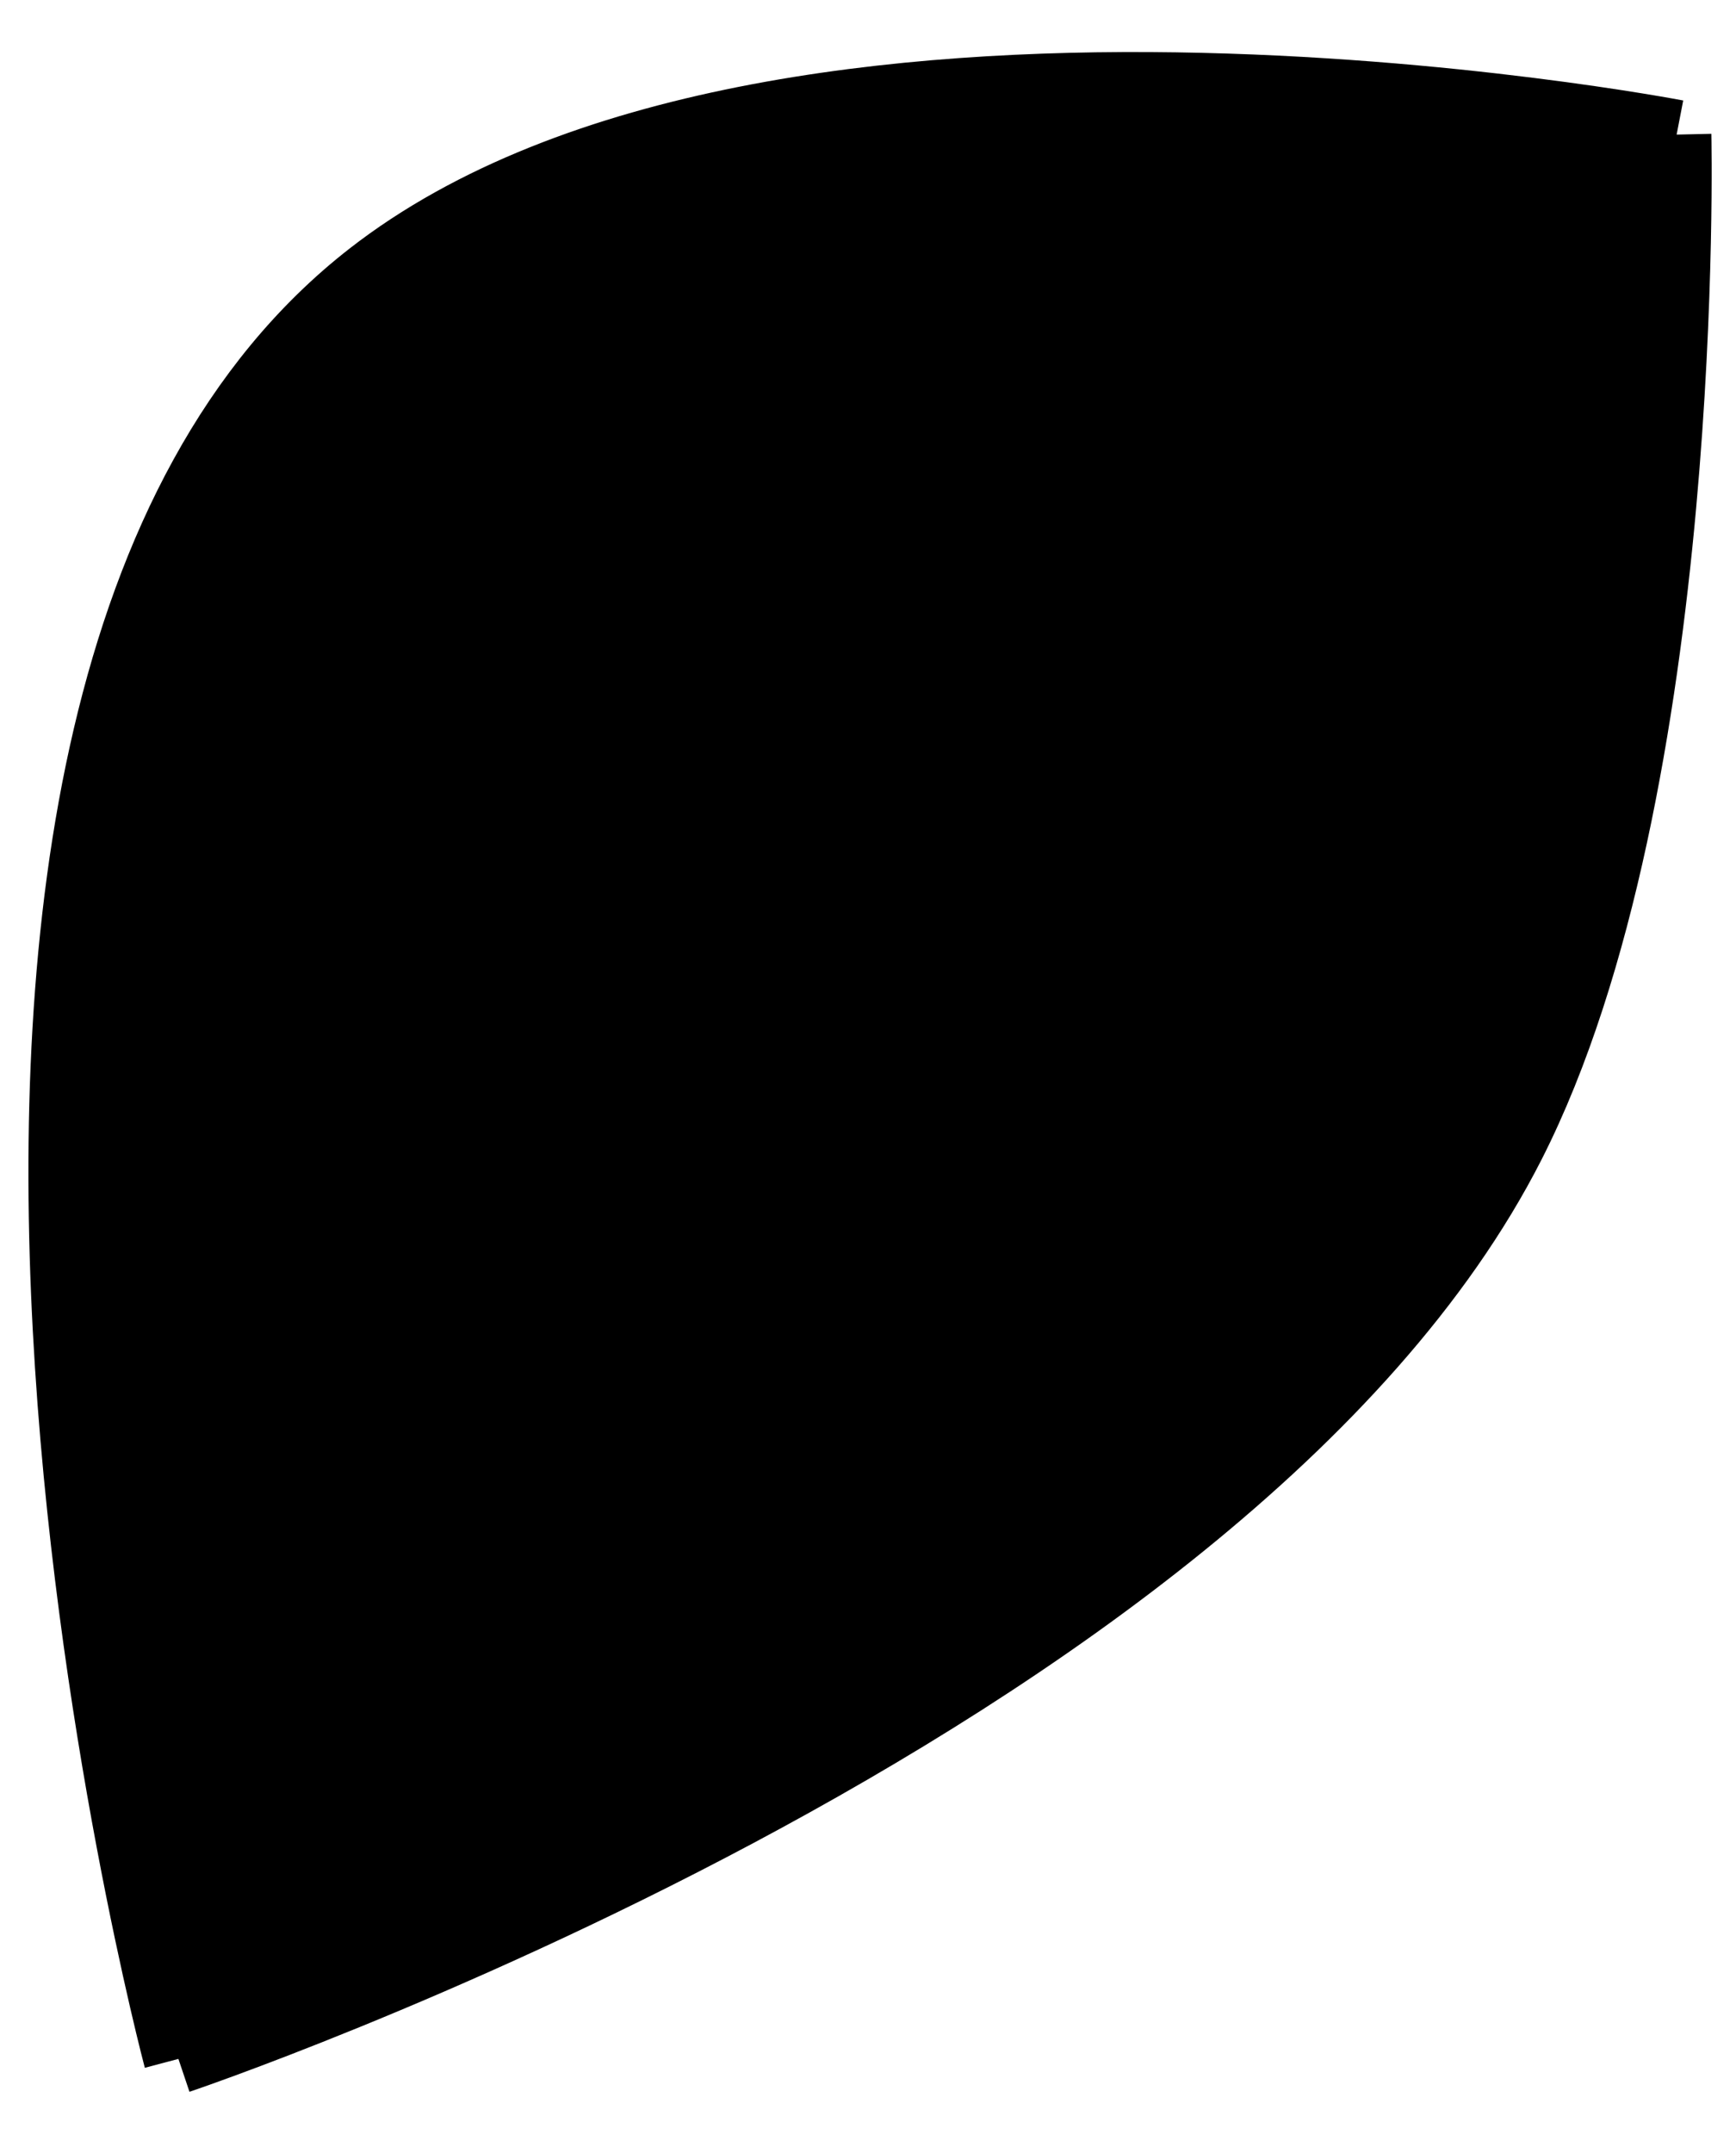
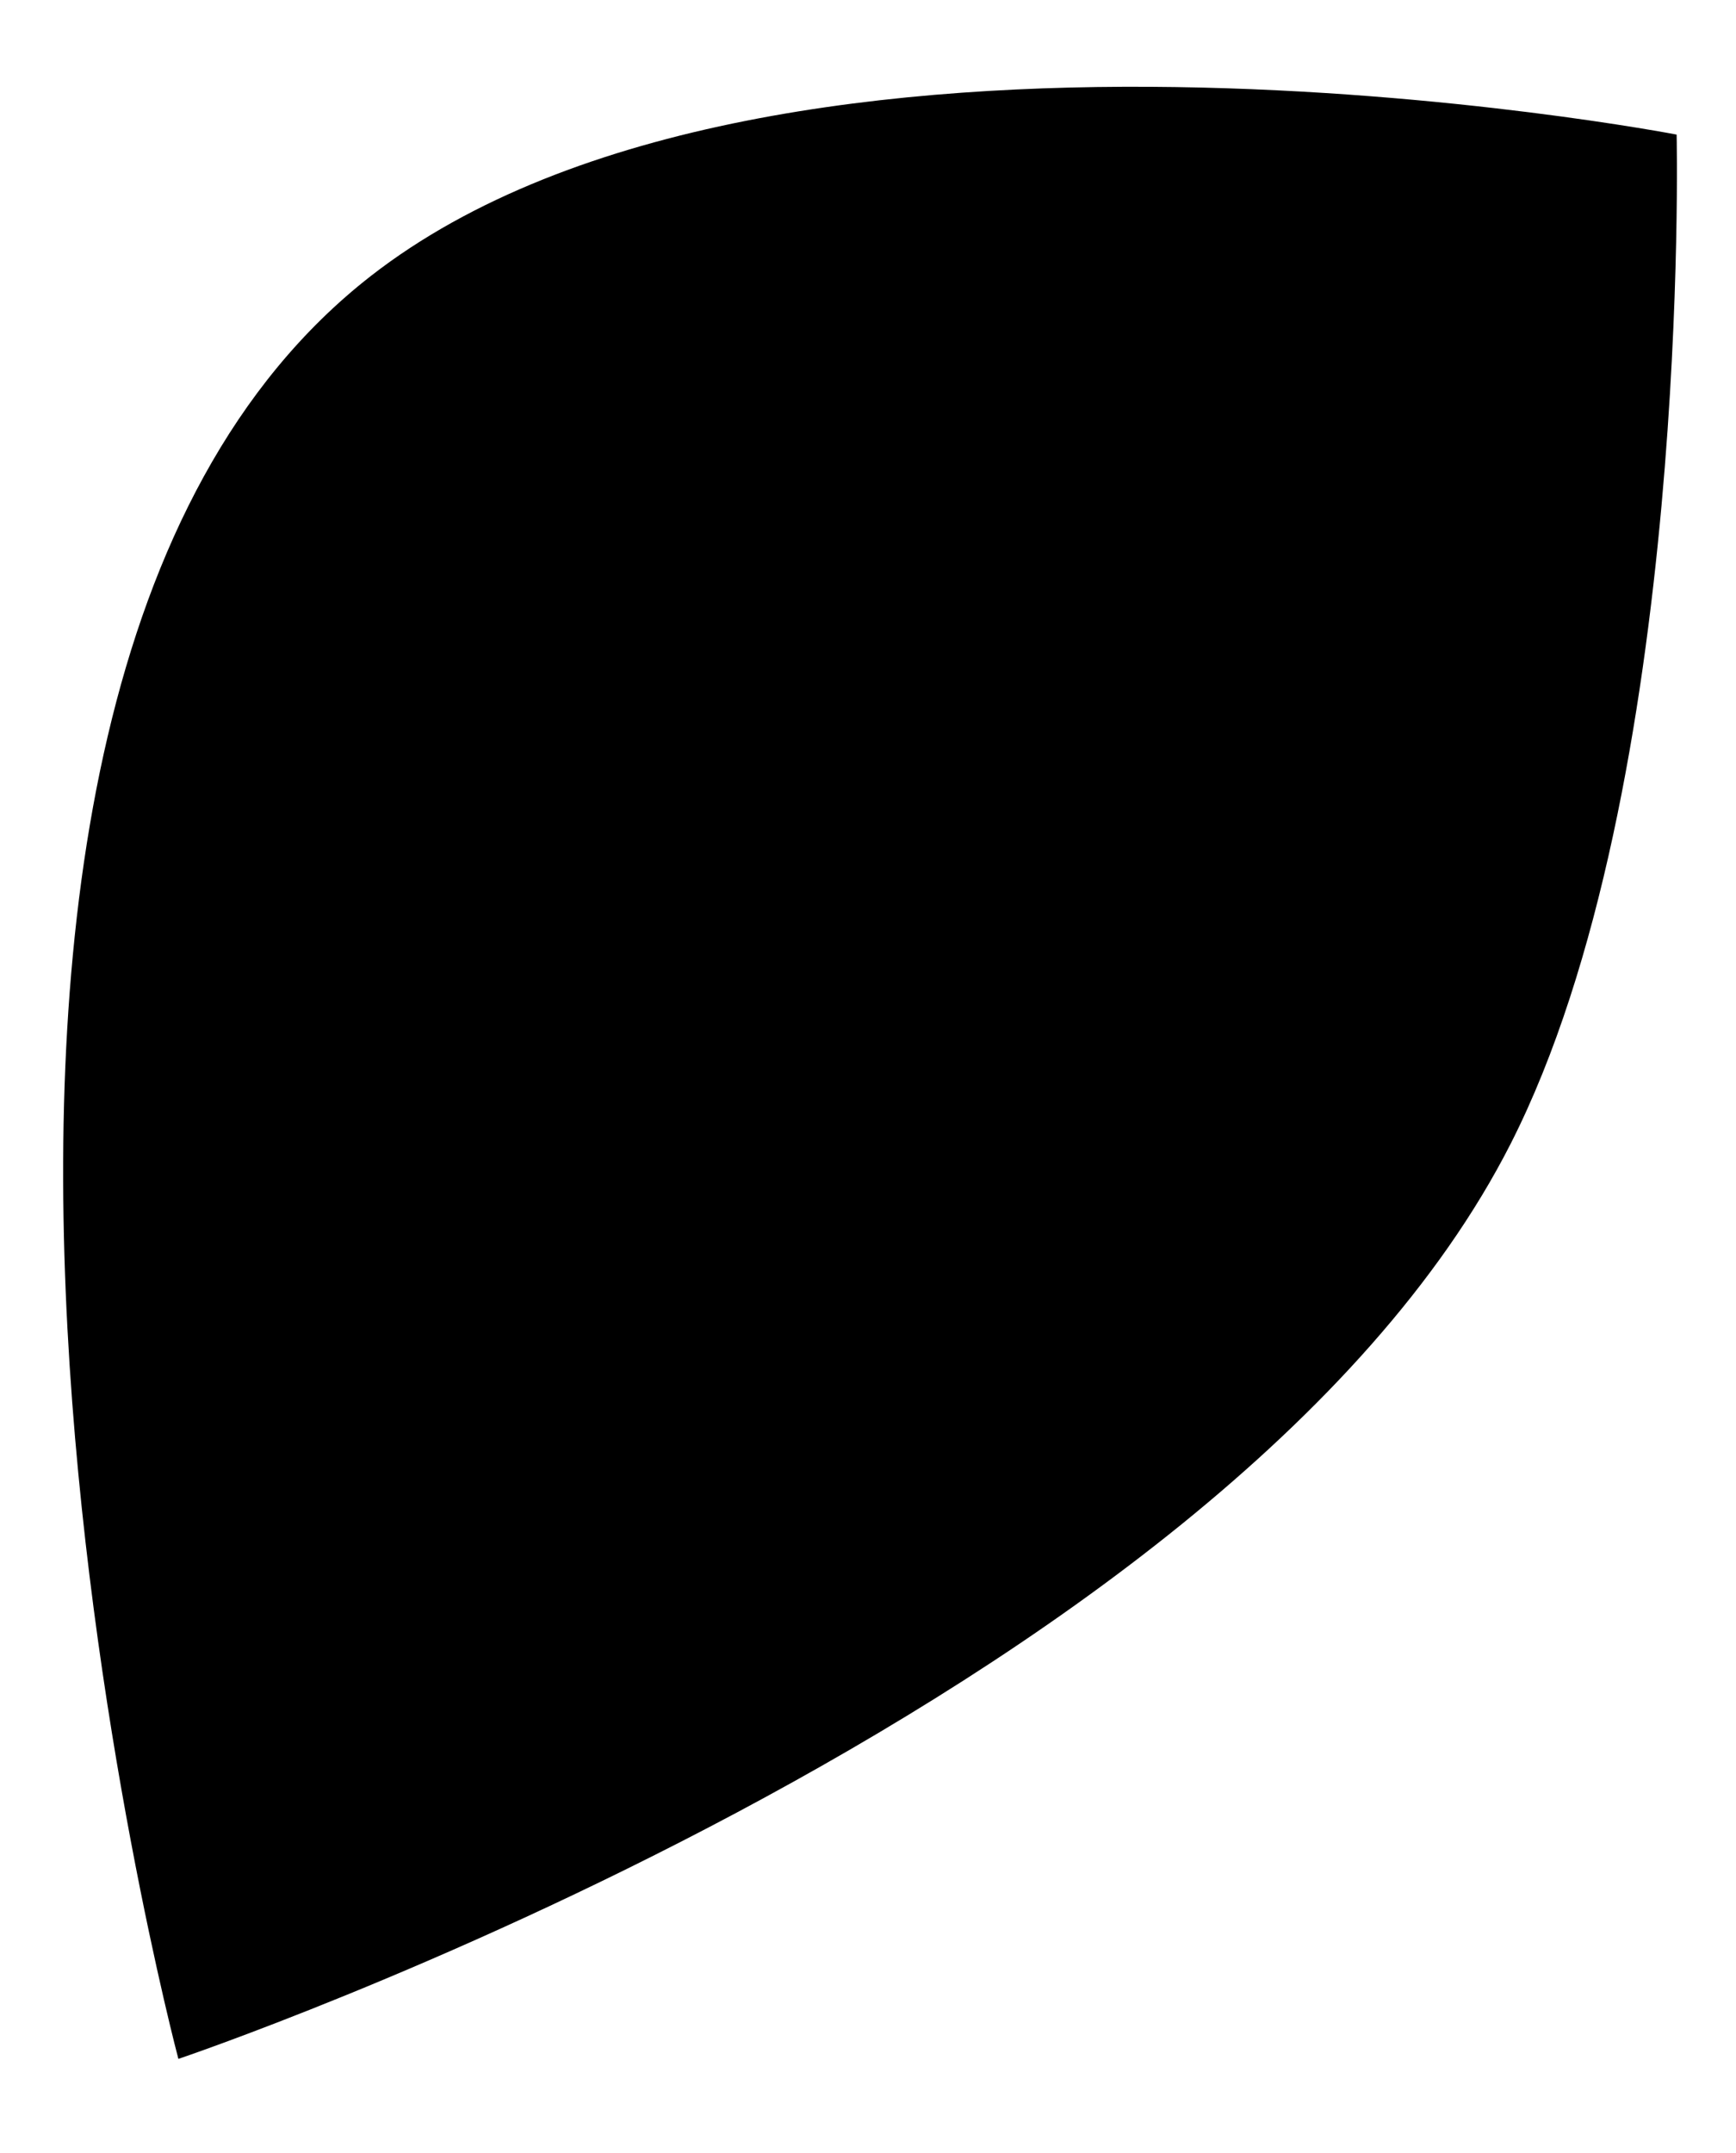
<svg xmlns="http://www.w3.org/2000/svg" width="25" height="31" viewBox="0 0 25 31" fill="none">
  <path d="M2.569 29.645C2.569 29.645 -2.614 10.173 5.339 3.975C11.165 -0.566 24.145 1.938 24.145 1.938C24.145 1.938 24.361 11.342 21.755 16.468C17.635 24.57 2.569 29.645 2.569 29.645Z" fill="black" />
-   <path d="M2.569 29.645C2.569 29.645 -2.614 10.173 5.339 3.975C11.165 -0.566 24.145 1.938 24.145 1.938M2.569 29.645C2.569 29.645 17.635 24.57 21.755 16.468C24.361 11.342 24.145 1.938 24.145 1.938M2.569 29.645L24.145 1.938" stroke="black" />
</svg>